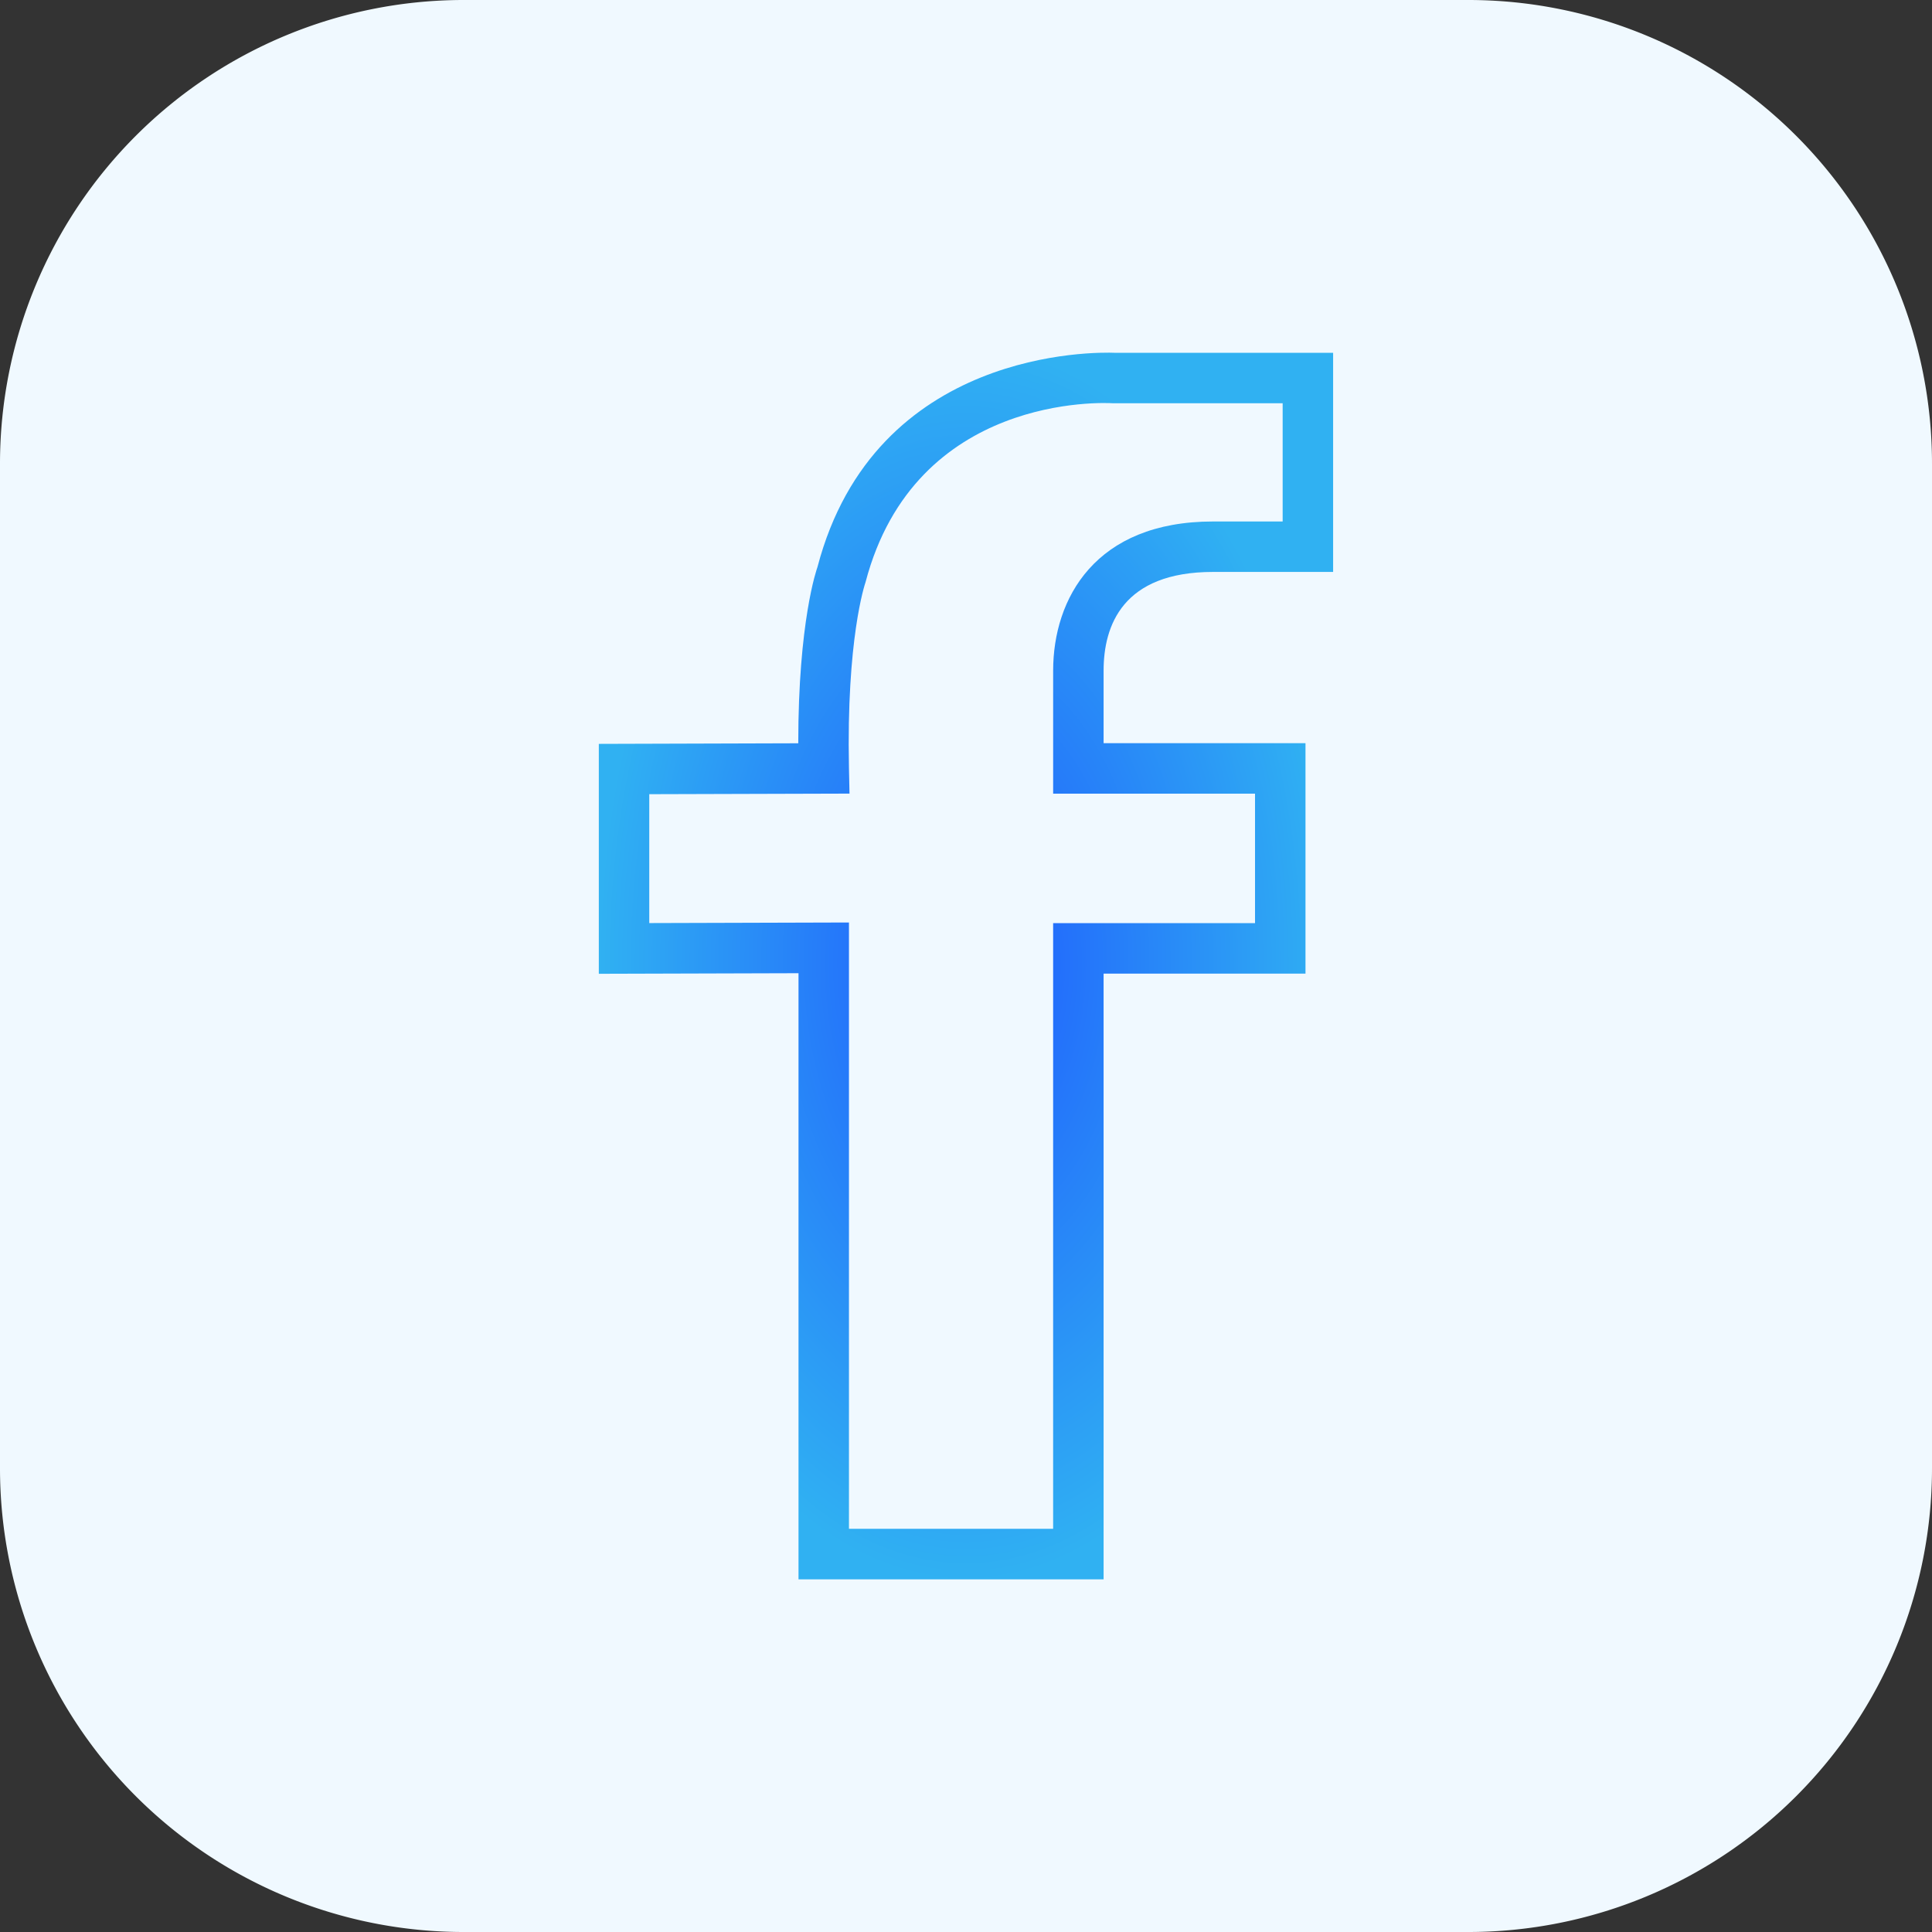
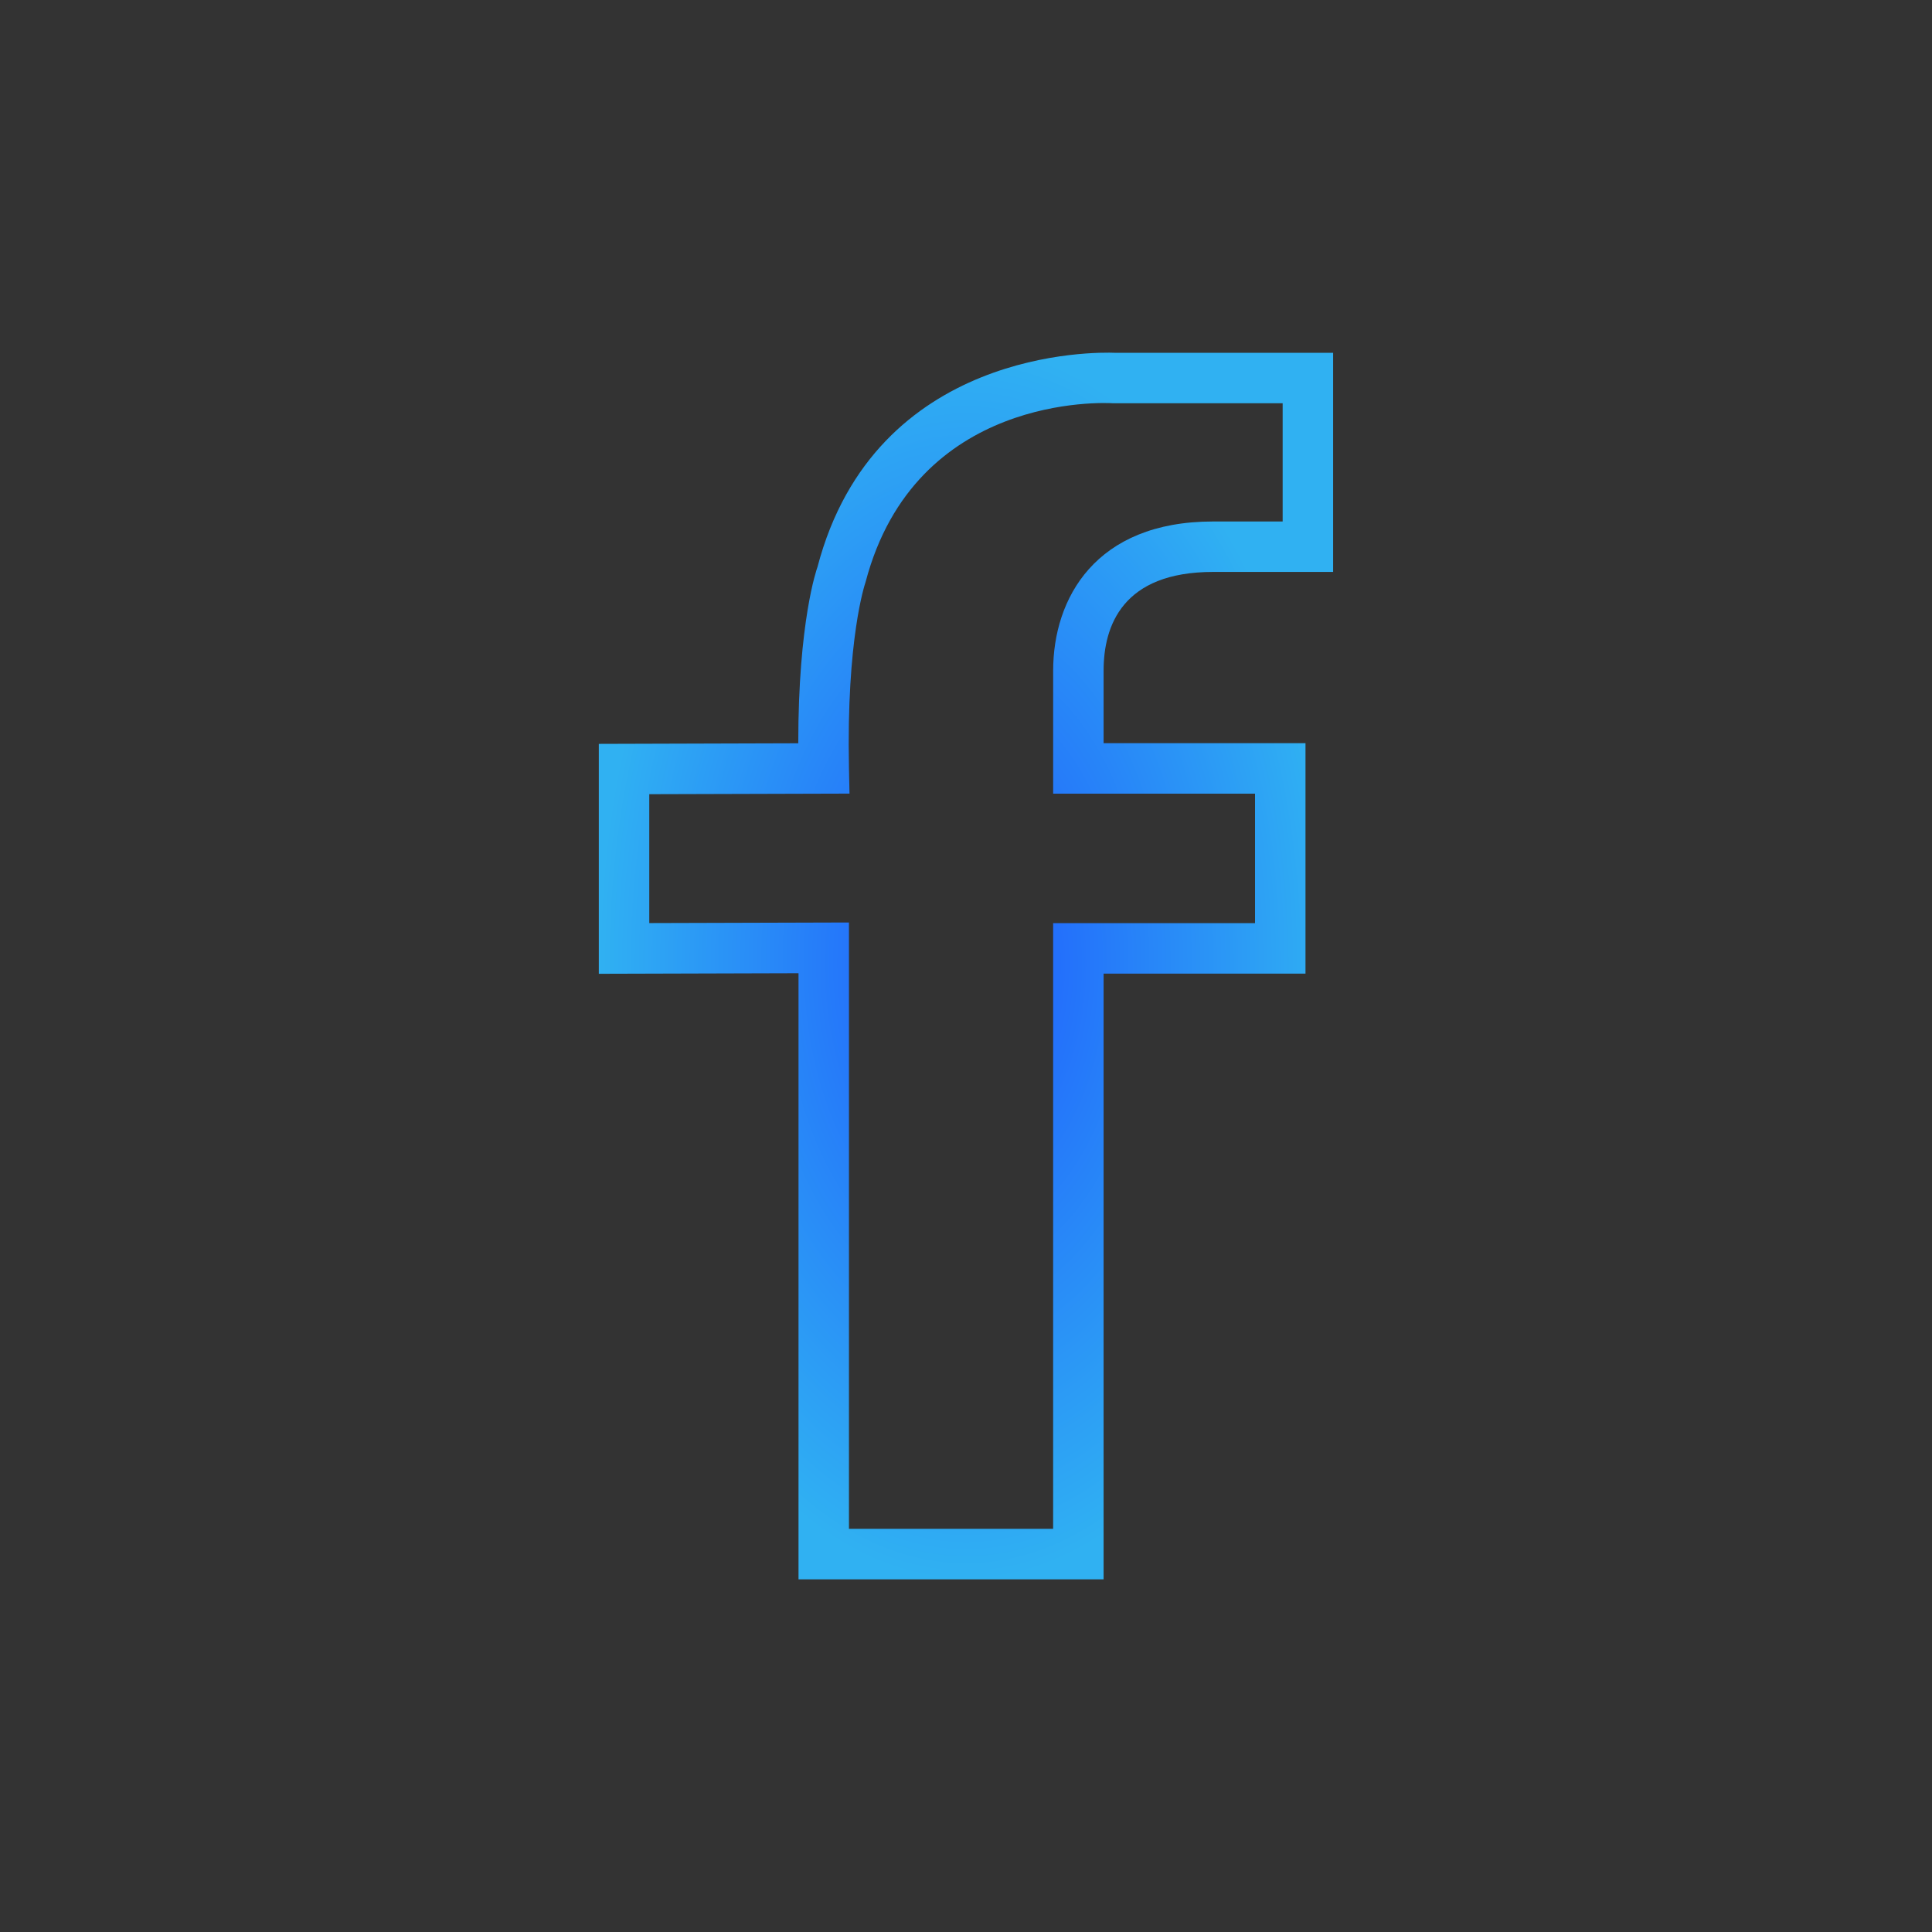
<svg xmlns="http://www.w3.org/2000/svg" width="100" height="100" viewBox="0 0 100 100">
  <rect x="0" y="0" width="100" height="100" fill="#333333" stroke="none" />
  <defs>
    <style>.a{fill:#f0f9ff;}.b{fill:url(#a);}</style>
    <radialGradient id="a" cx="0.5" cy="0.5" r="0.5" gradientUnits="objectBoundingBox">
      <stop offset="0" stop-color="#1f5afe" />
      <stop offset="1" stop-color="#30b1f2" />
    </radialGradient>
  </defs>
  <g transform="translate(-253 -3521)">
-     <path class="a" d="M24,100A24,24,0,0,1,0,76V24A24,24,0,0,1,24,0H76a24,24,0,0,1,24,24V76a24,24,0,0,1-24,24Z" transform="translate(253 3521)" />
    <g transform="translate(283.997 3539.254)">
      <path class="b" d="M41.548,11.349H47.76V.007H36.47c-.942-.039-12.422-.259-15.4,11.089-.043.119-.994,2.818-.994,9.122l-10.323.031v11.9l10.336-.03V63.492H35.88V32.142H46.33V20.214H35.88V16.461C35.88,14.129,36.864,11.349,41.548,11.349Zm2.17,11.477v6.7H33.268v31.35H22.7V29.494l-10.336.03V22.853l10.364-.03L22.7,21.494c-.136-6.678.816-9.486.86-9.621C26.131,2.1,35.938,2.592,36.358,2.618l8.79,0V8.738h-3.6c-6.1,0-8.279,3.989-8.279,7.723v6.365Z" transform="translate(-9.755 0)" />
    </g>
  </g>
</svg>